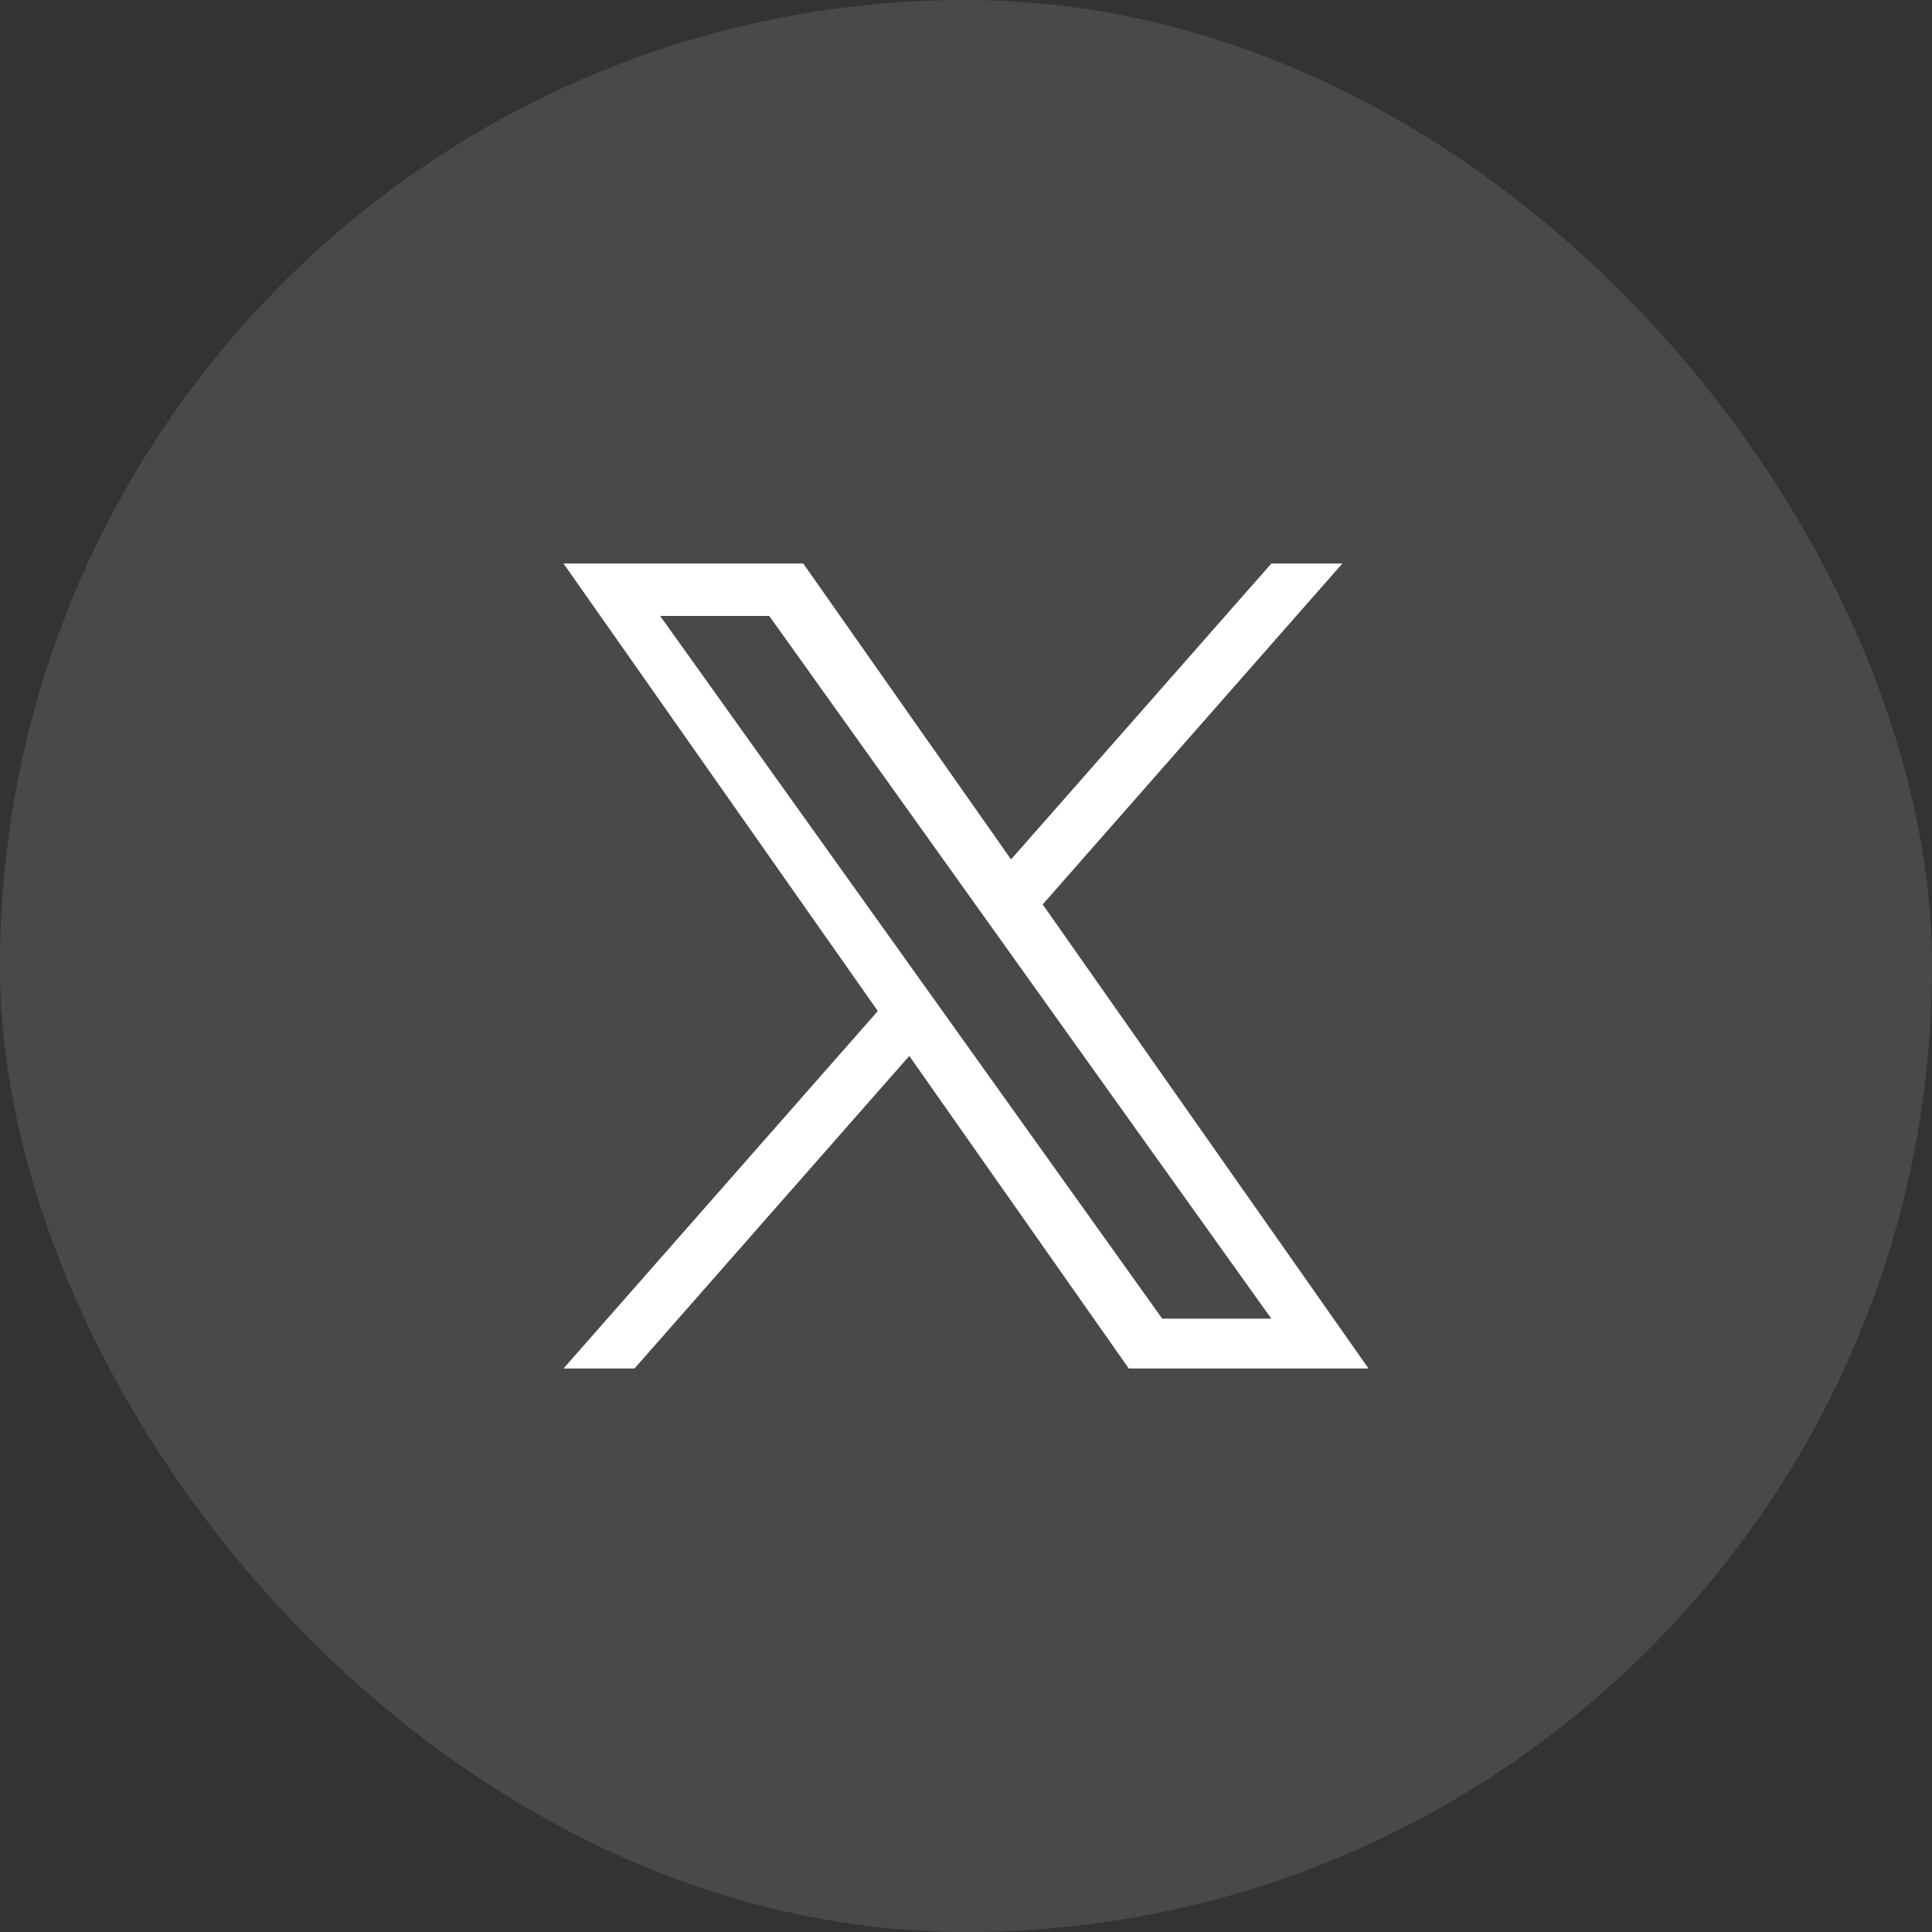
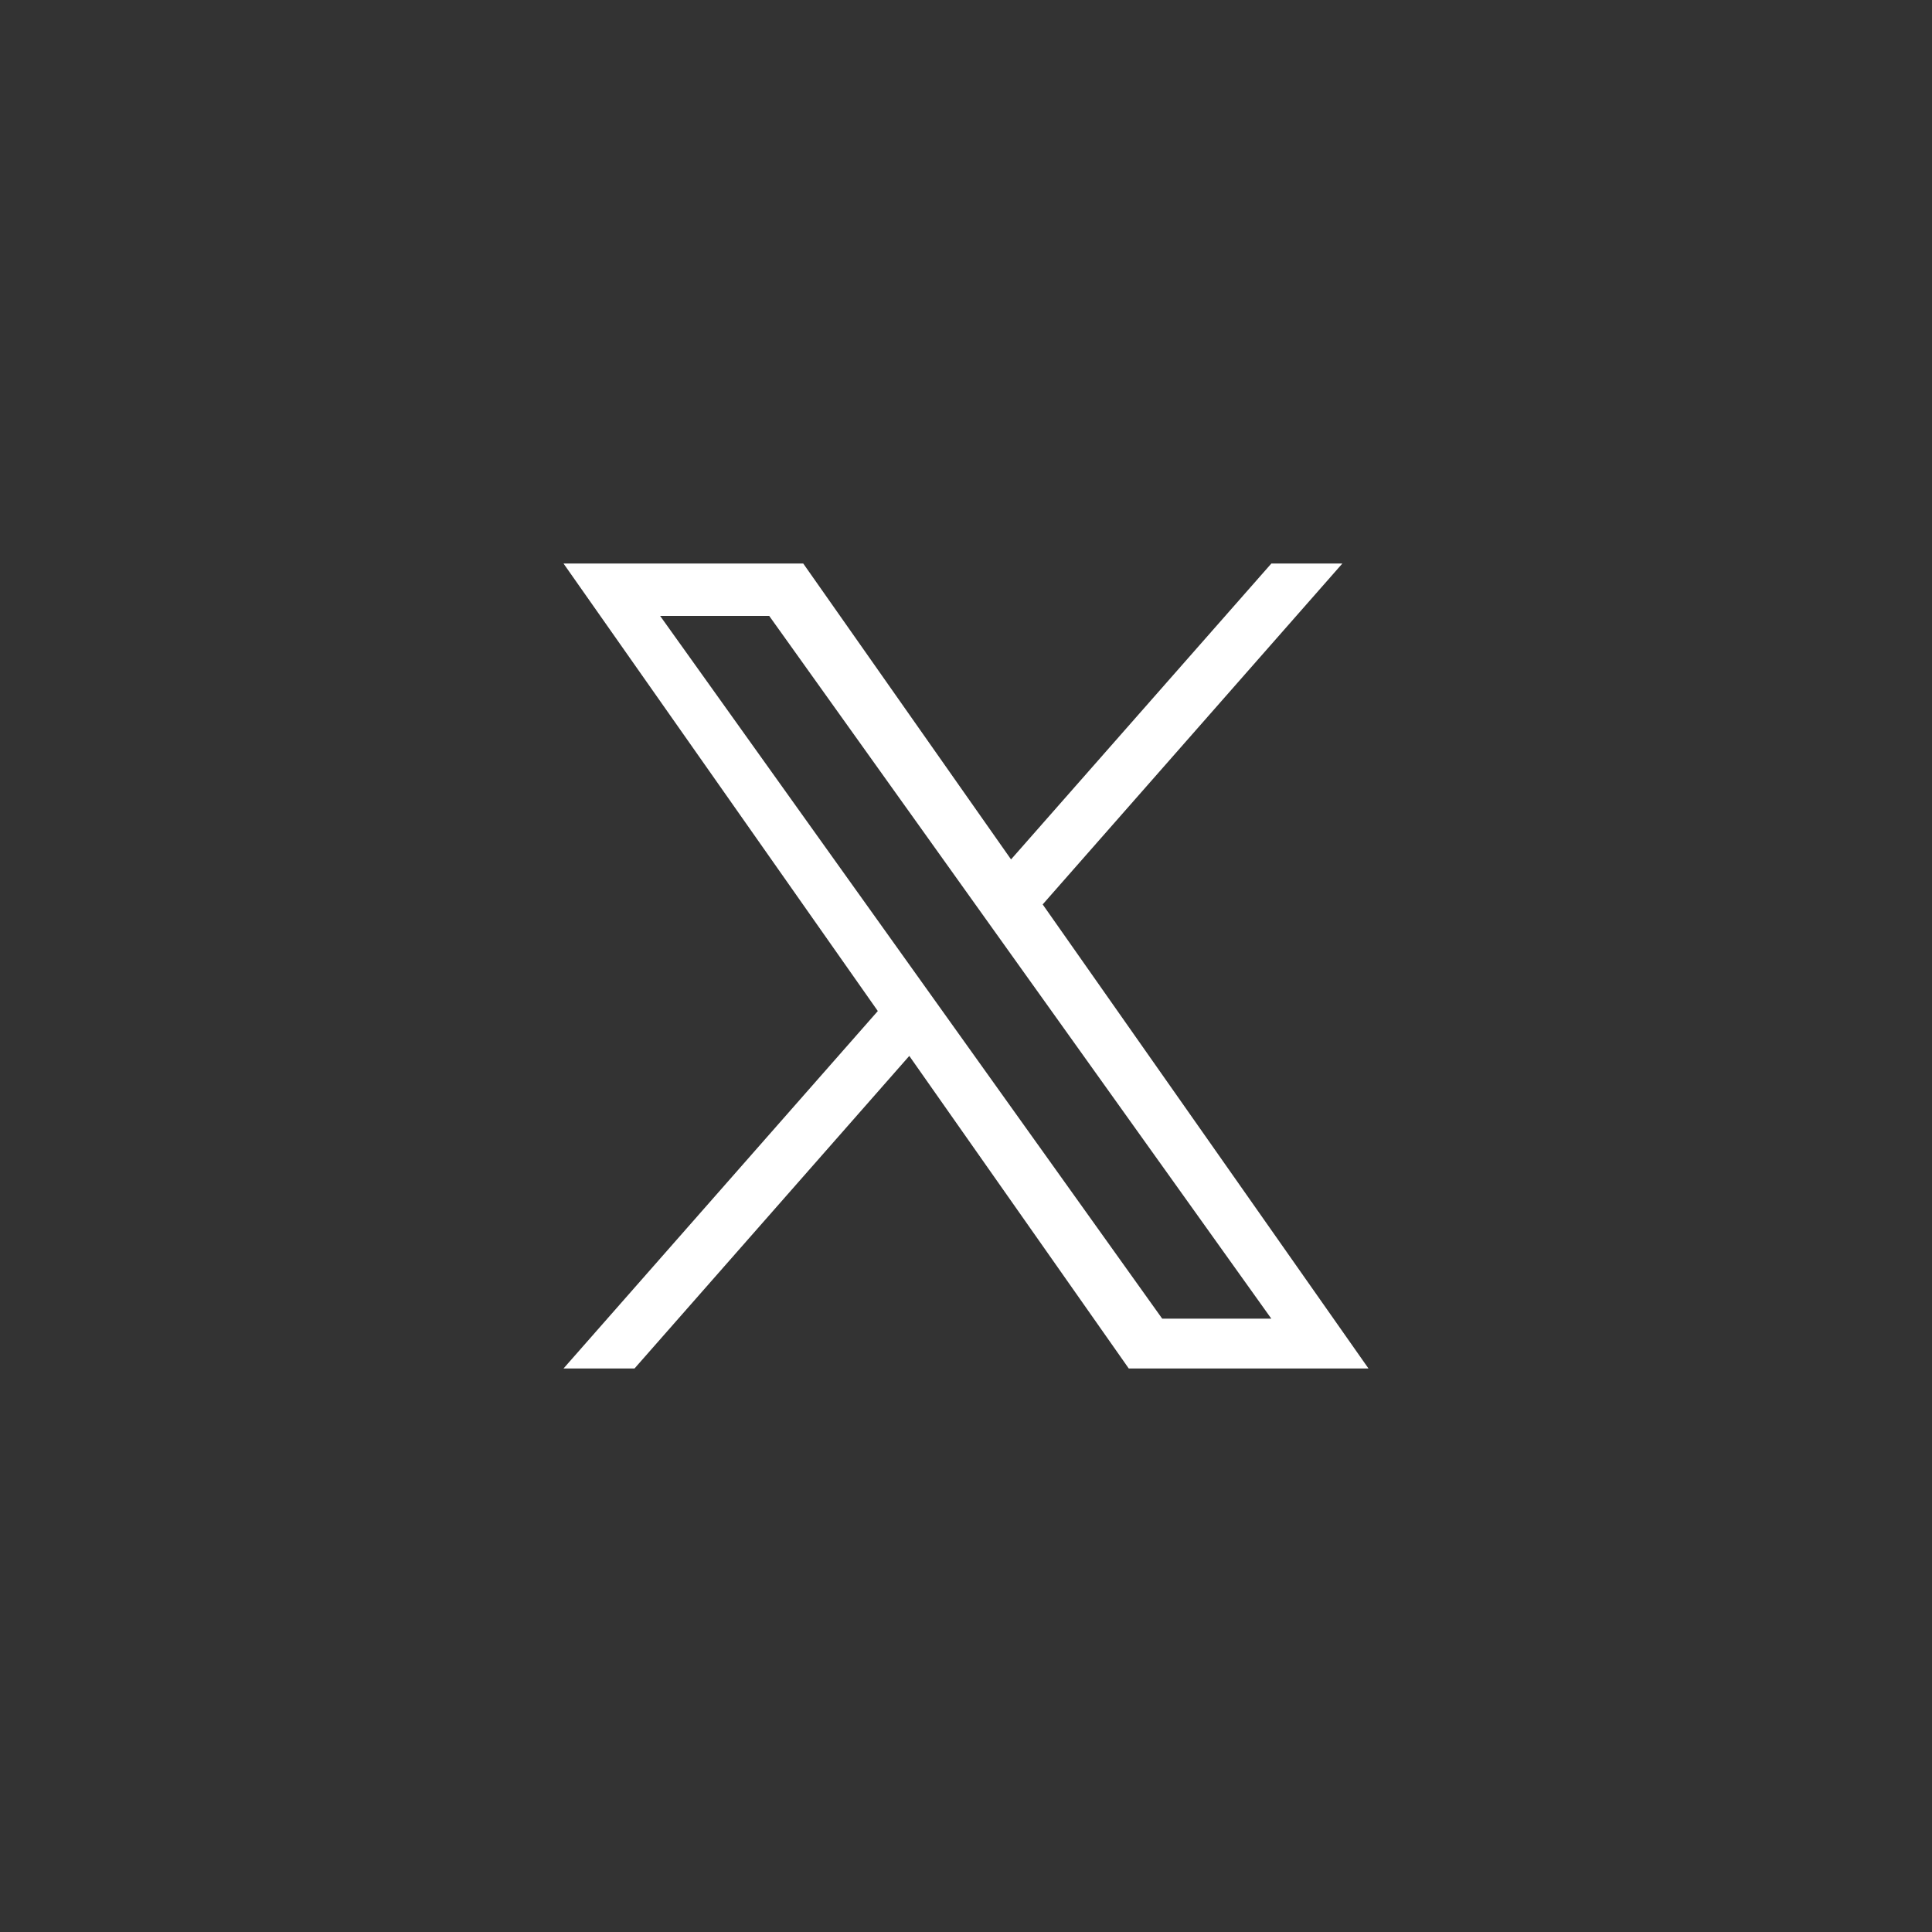
<svg xmlns="http://www.w3.org/2000/svg" width="48" height="48" viewBox="0 0 48 48" fill="none">
  <rect x="0" y="0" width="48" height="48" fill="#333333" stroke="none" />
-   <rect width="48" height="48" rx="24" fill="white" fill-opacity="0.11" />
  <path d="M25.905 22.47L33.351 14H31.587L25.119 21.352L19.956 14H14L21.809 25.119L14 34H15.764L22.591 26.234L28.044 34H34M16.401 15.302H19.111L31.586 32.762H28.875" fill="white" />
</svg>